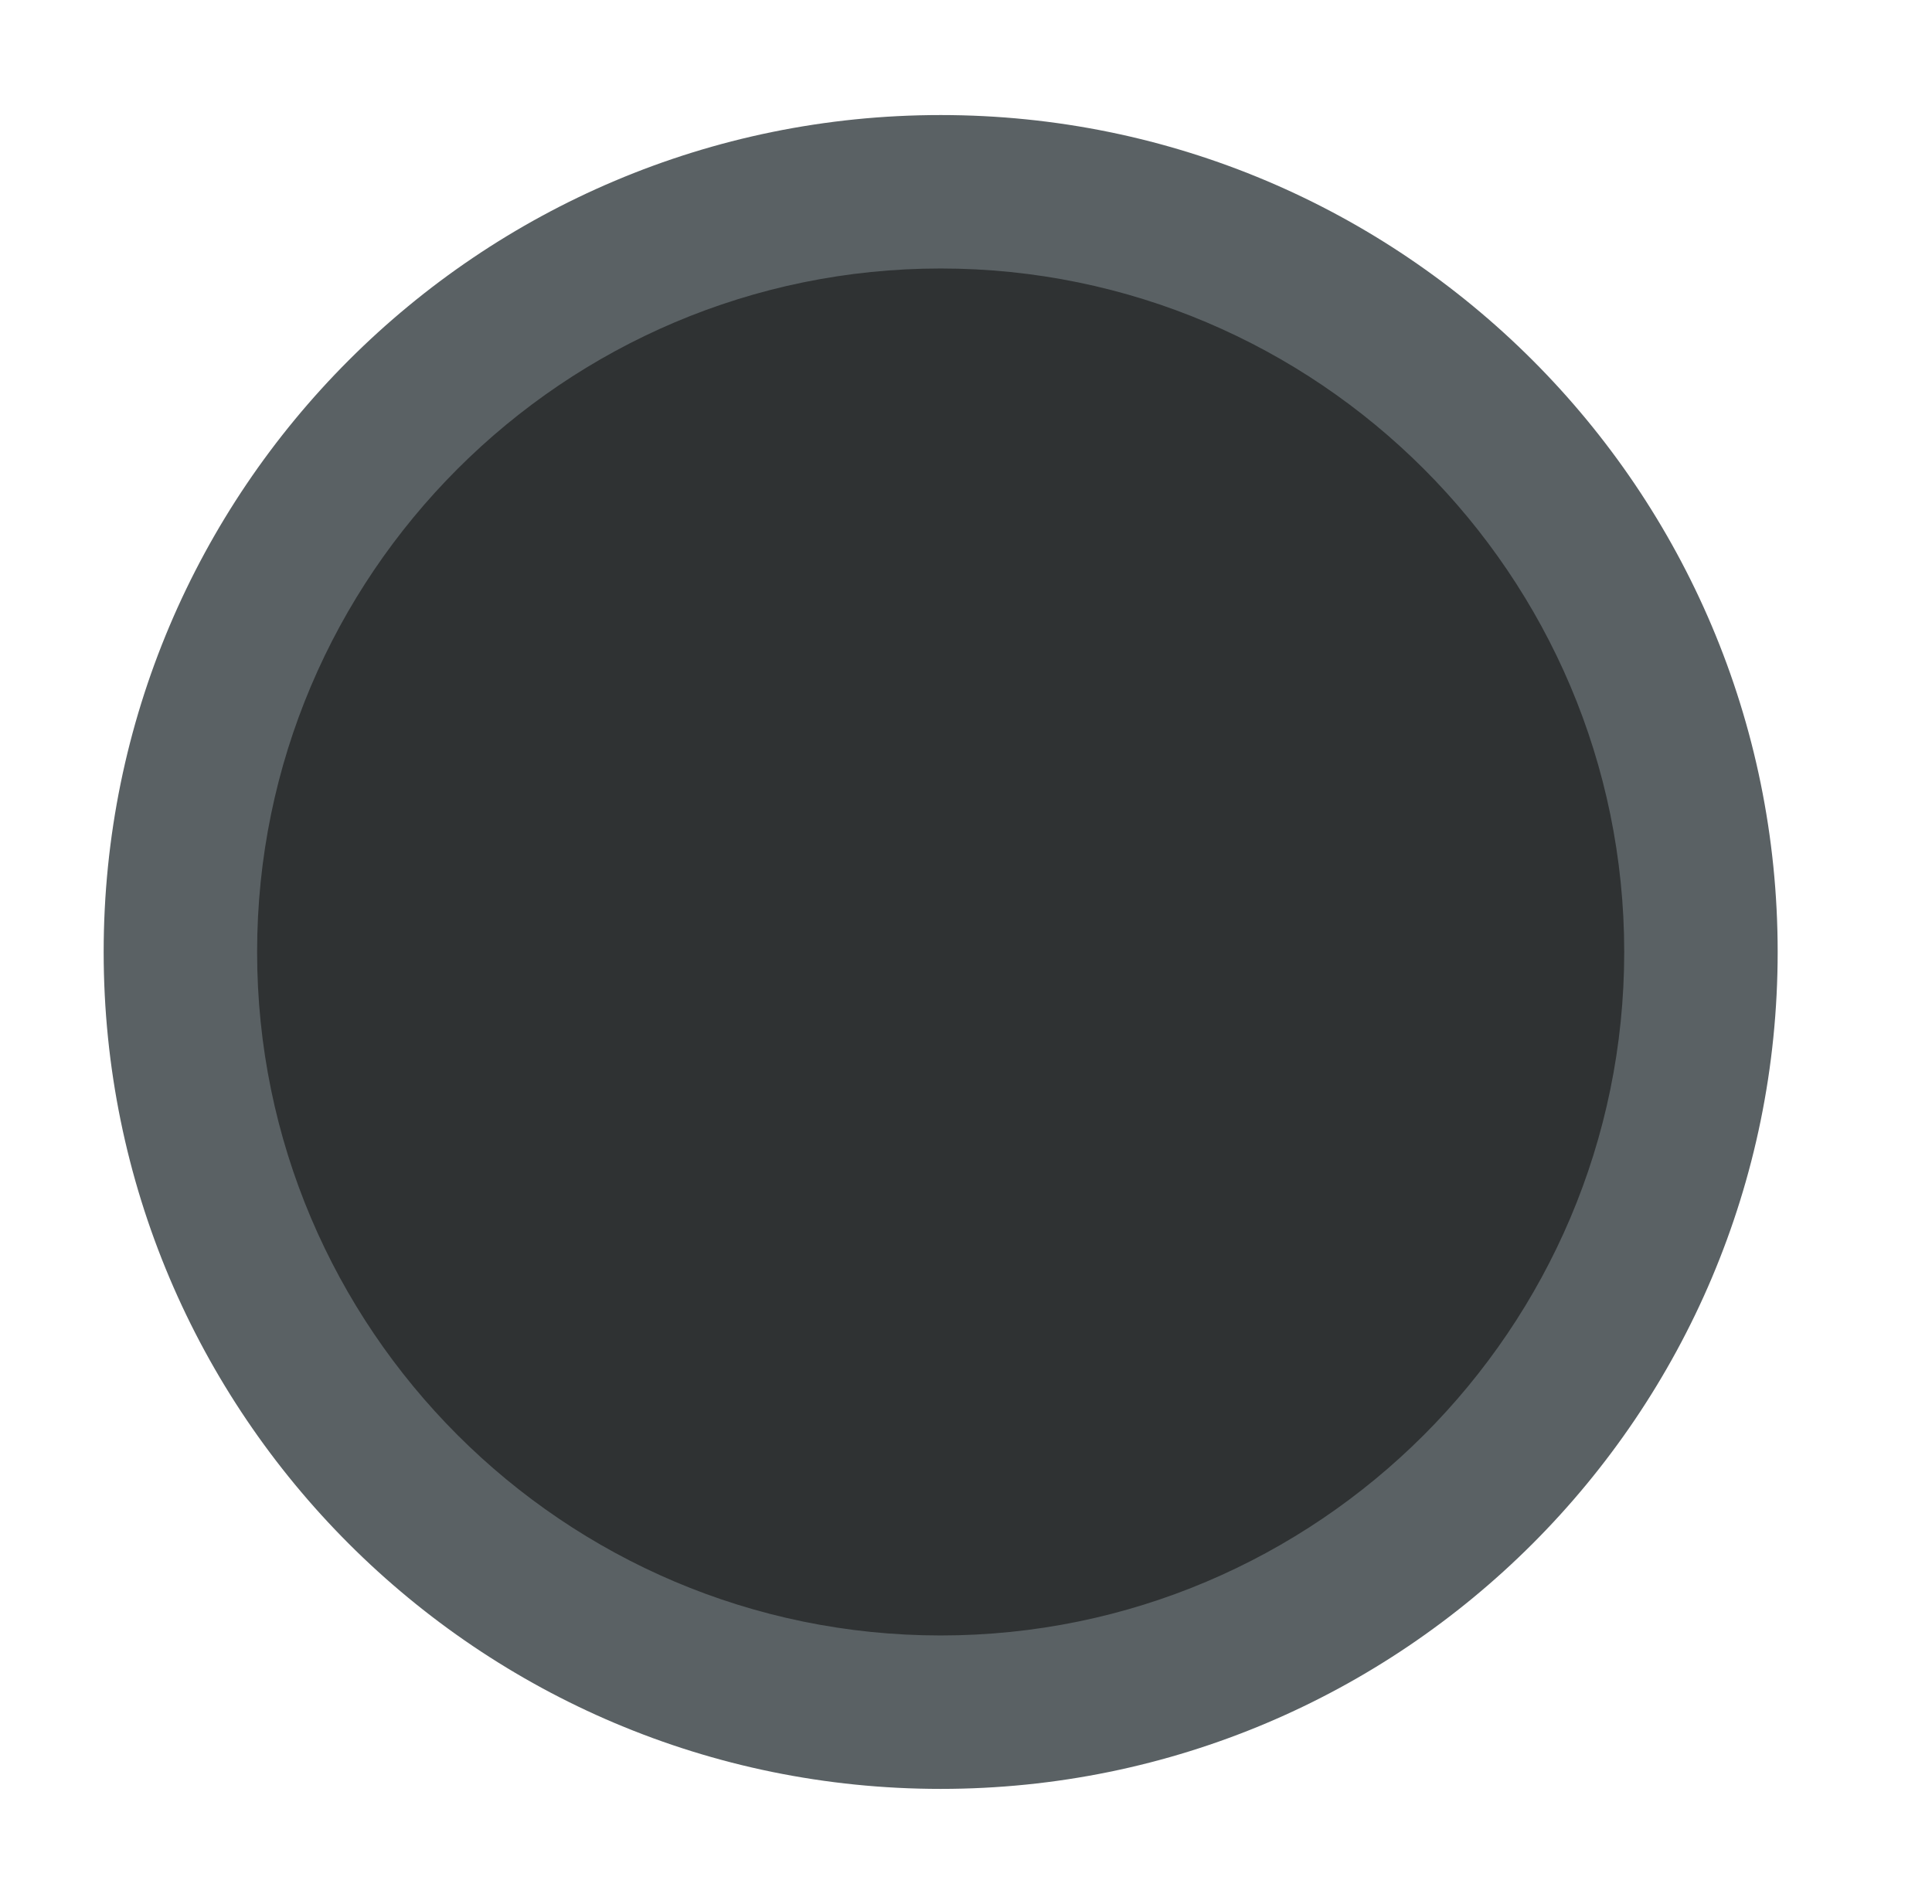
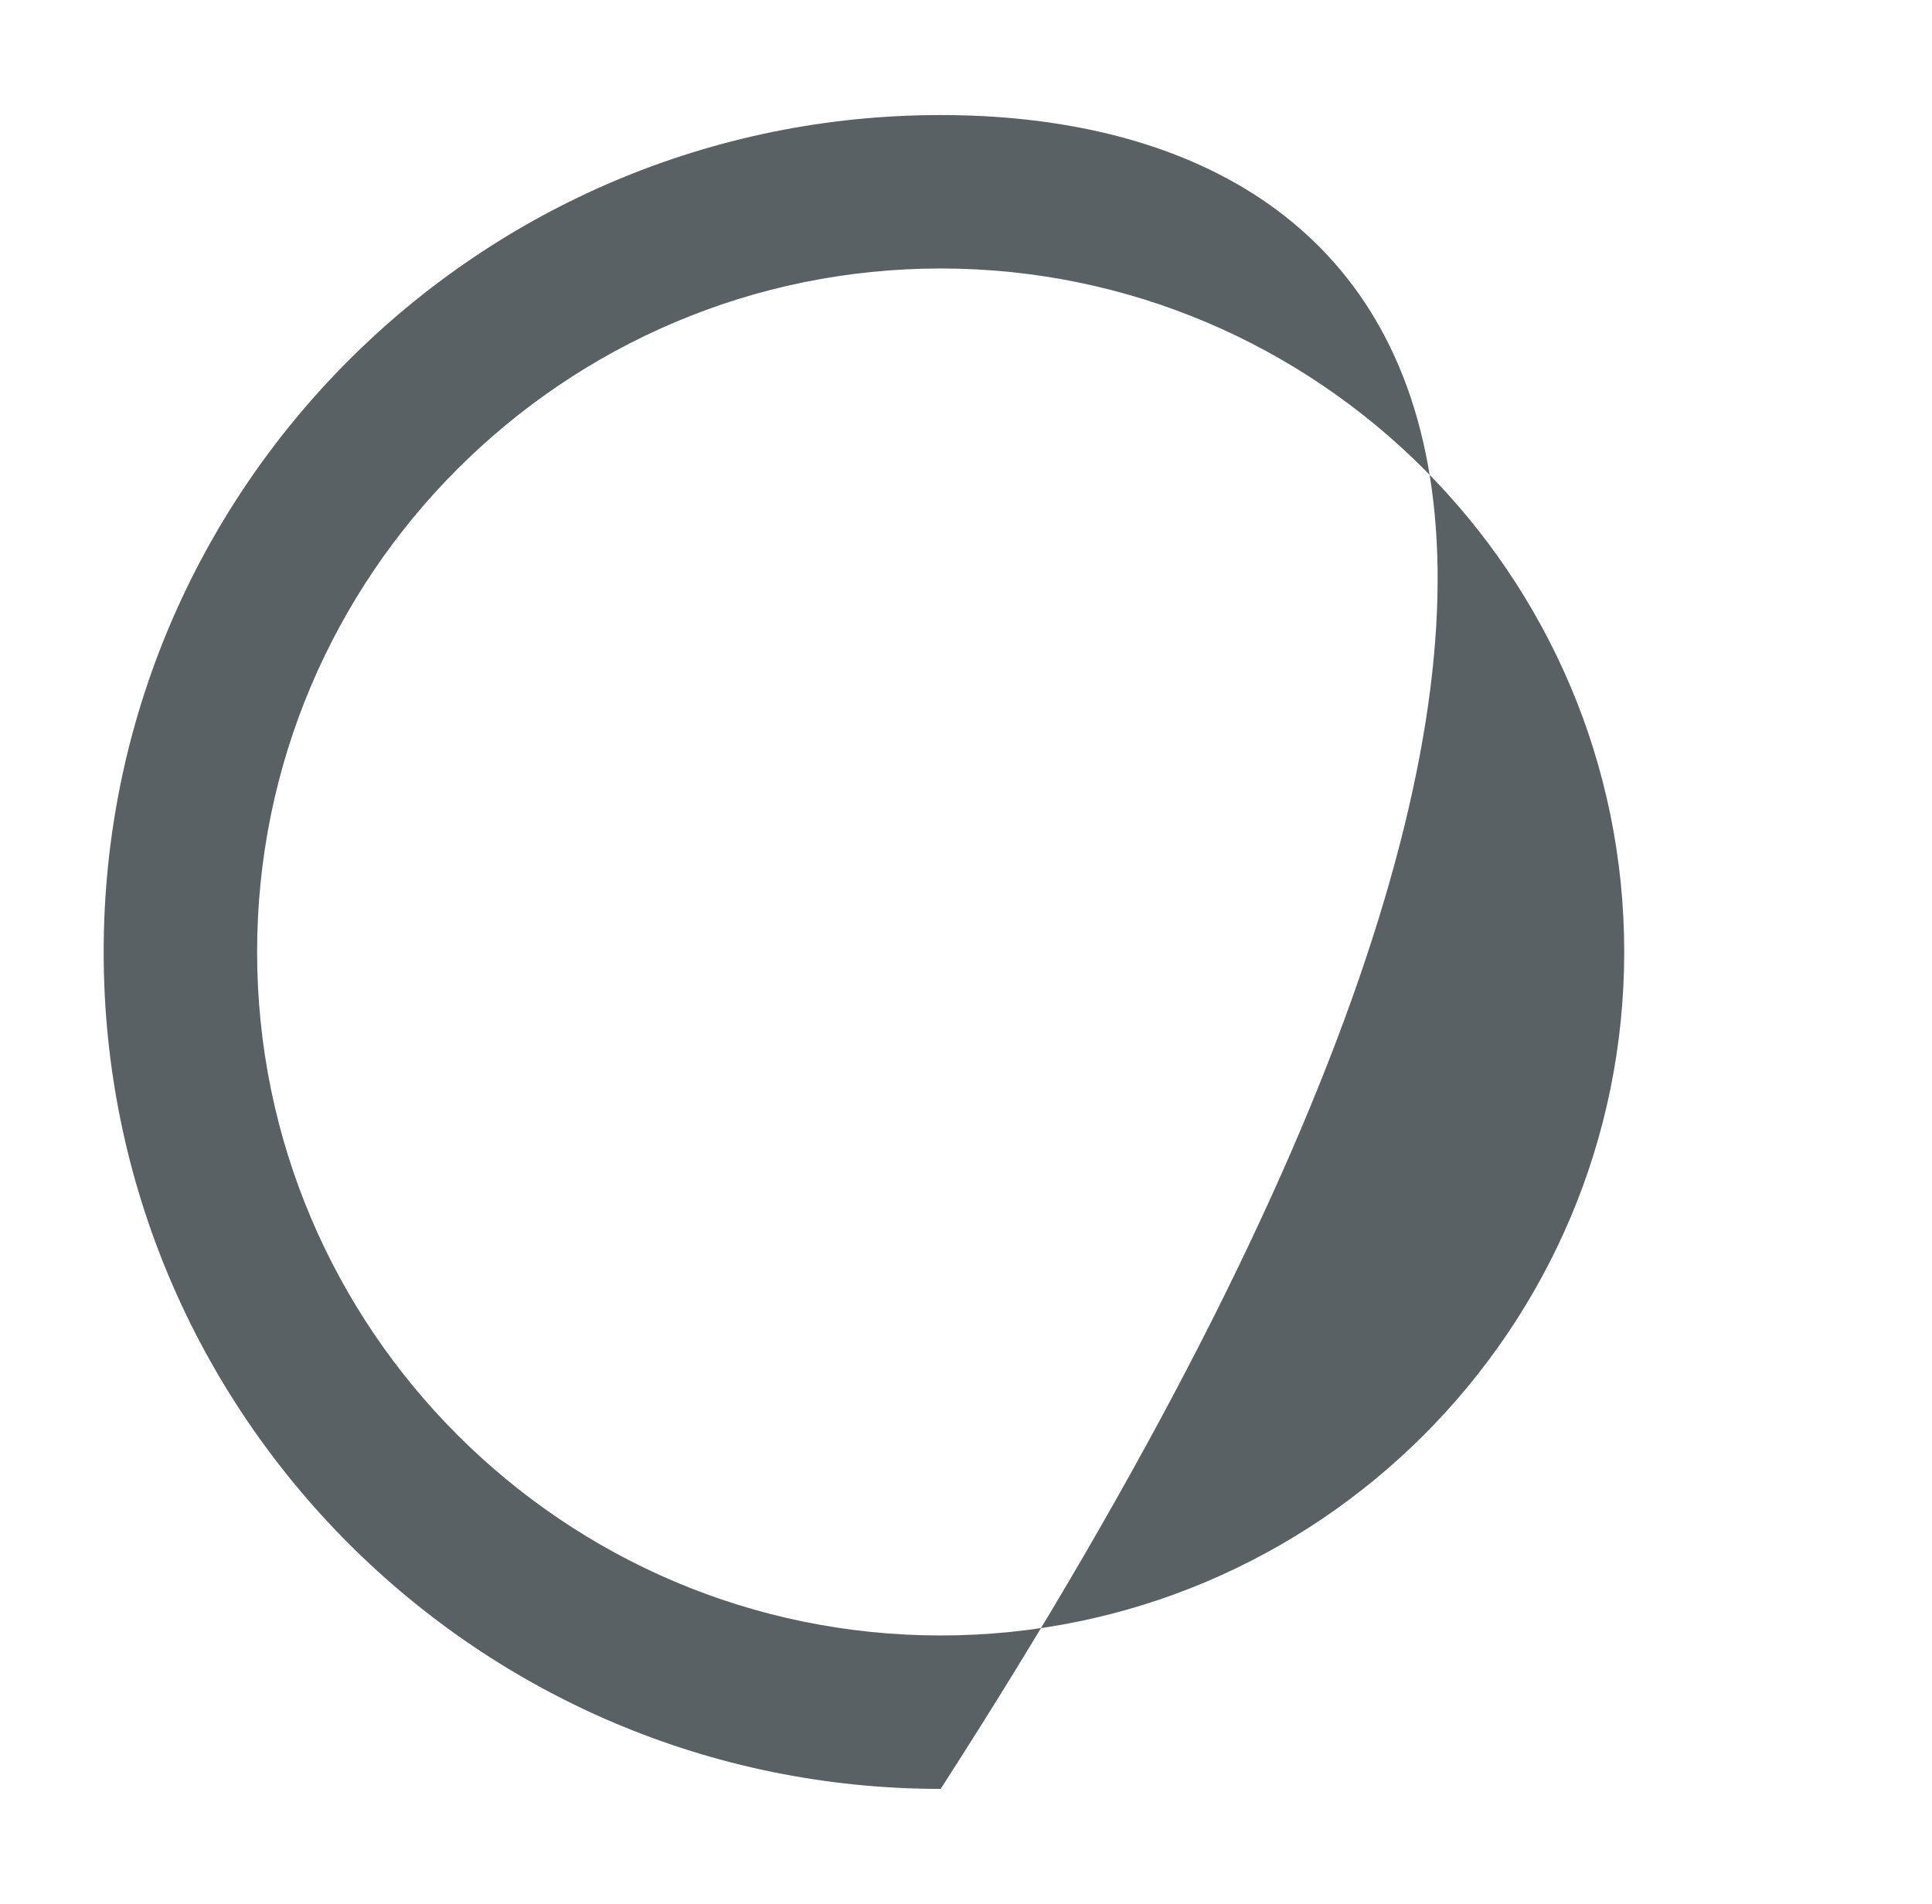
<svg xmlns="http://www.w3.org/2000/svg" xmlns:ns1="http://sodipodi.sourceforge.net/DTD/sodipodi-0.dtd" xmlns:ns2="http://www.inkscape.org/namespaces/inkscape" version="1.1" baseProfile="basic" id="svg2" ns1:docname="MTSQ_resource_ALL.svg" ns2:version="0.48.4 r9939" x="0px" y="0px" width="138.494px" height="136.495px" viewBox="3233.476 577.533 138.494 136.495" xml:space="preserve">
  <g id="circle5071-6" ns1:rx="60" ns1:ry="60" ns1:cy="75" ns1:cx="75">
-     <path fill="#2F3233" d="M3300.908,700.281c-30.052,0-54.5-24.448-54.5-54.5s24.448-54.5,54.5-54.5s54.5,24.448,54.5,54.5   S3330.96,700.281,3300.908,700.281z" />
-     <path fill="#5A6164" d="M3300.907,596.781c27.019,0,49,21.981,49,49s-21.981,49-49,49c-27.019,0-49-21.981-49-49   S3273.889,596.781,3300.907,596.781 M3300.907,585.781c-33.136,0-60,26.862-60,60c0,33.137,26.863,60,60,60   c33.138,0,60-26.863,60-60C3360.907,612.643,3334.045,585.781,3300.907,585.781L3300.907,585.781z" />
+     <path fill="#5A6164" d="M3300.907,596.781c27.019,0,49,21.981,49,49s-21.981,49-49,49c-27.019,0-49-21.981-49-49   S3273.889,596.781,3300.907,596.781 M3300.907,585.781c-33.136,0-60,26.862-60,60c0,33.137,26.863,60,60,60   C3360.907,612.643,3334.045,585.781,3300.907,585.781L3300.907,585.781z" />
  </g>
</svg>